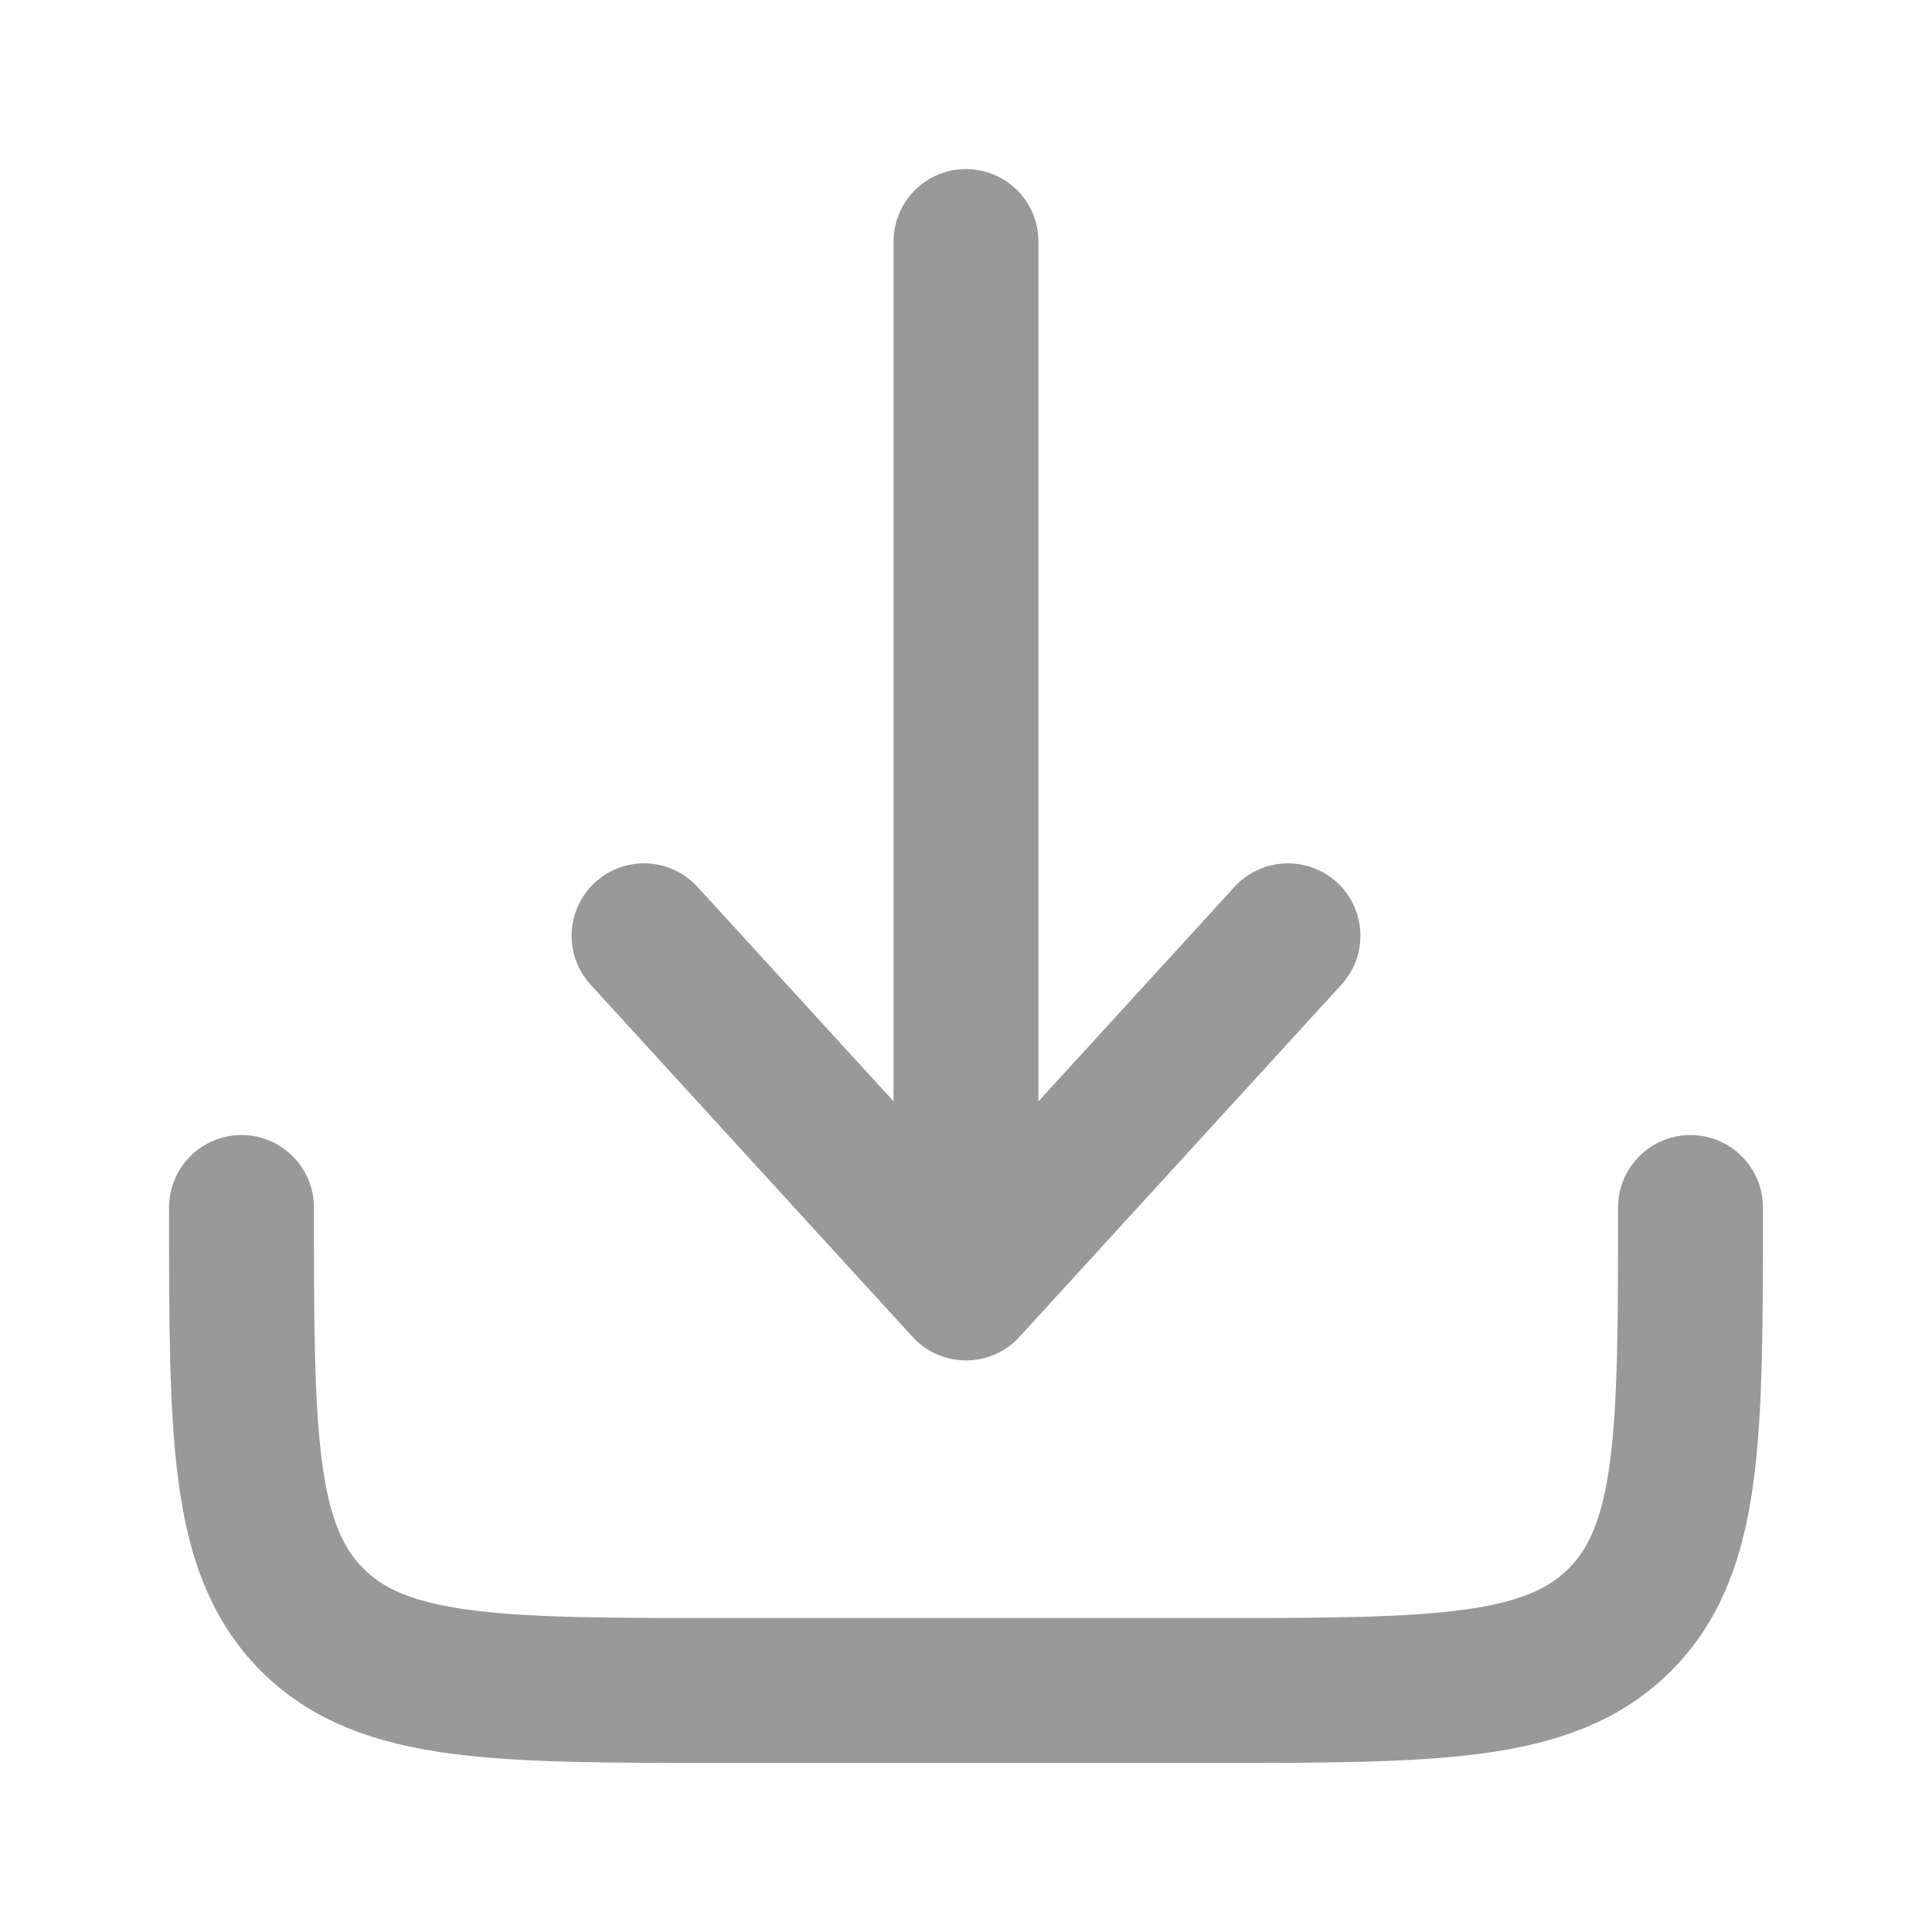
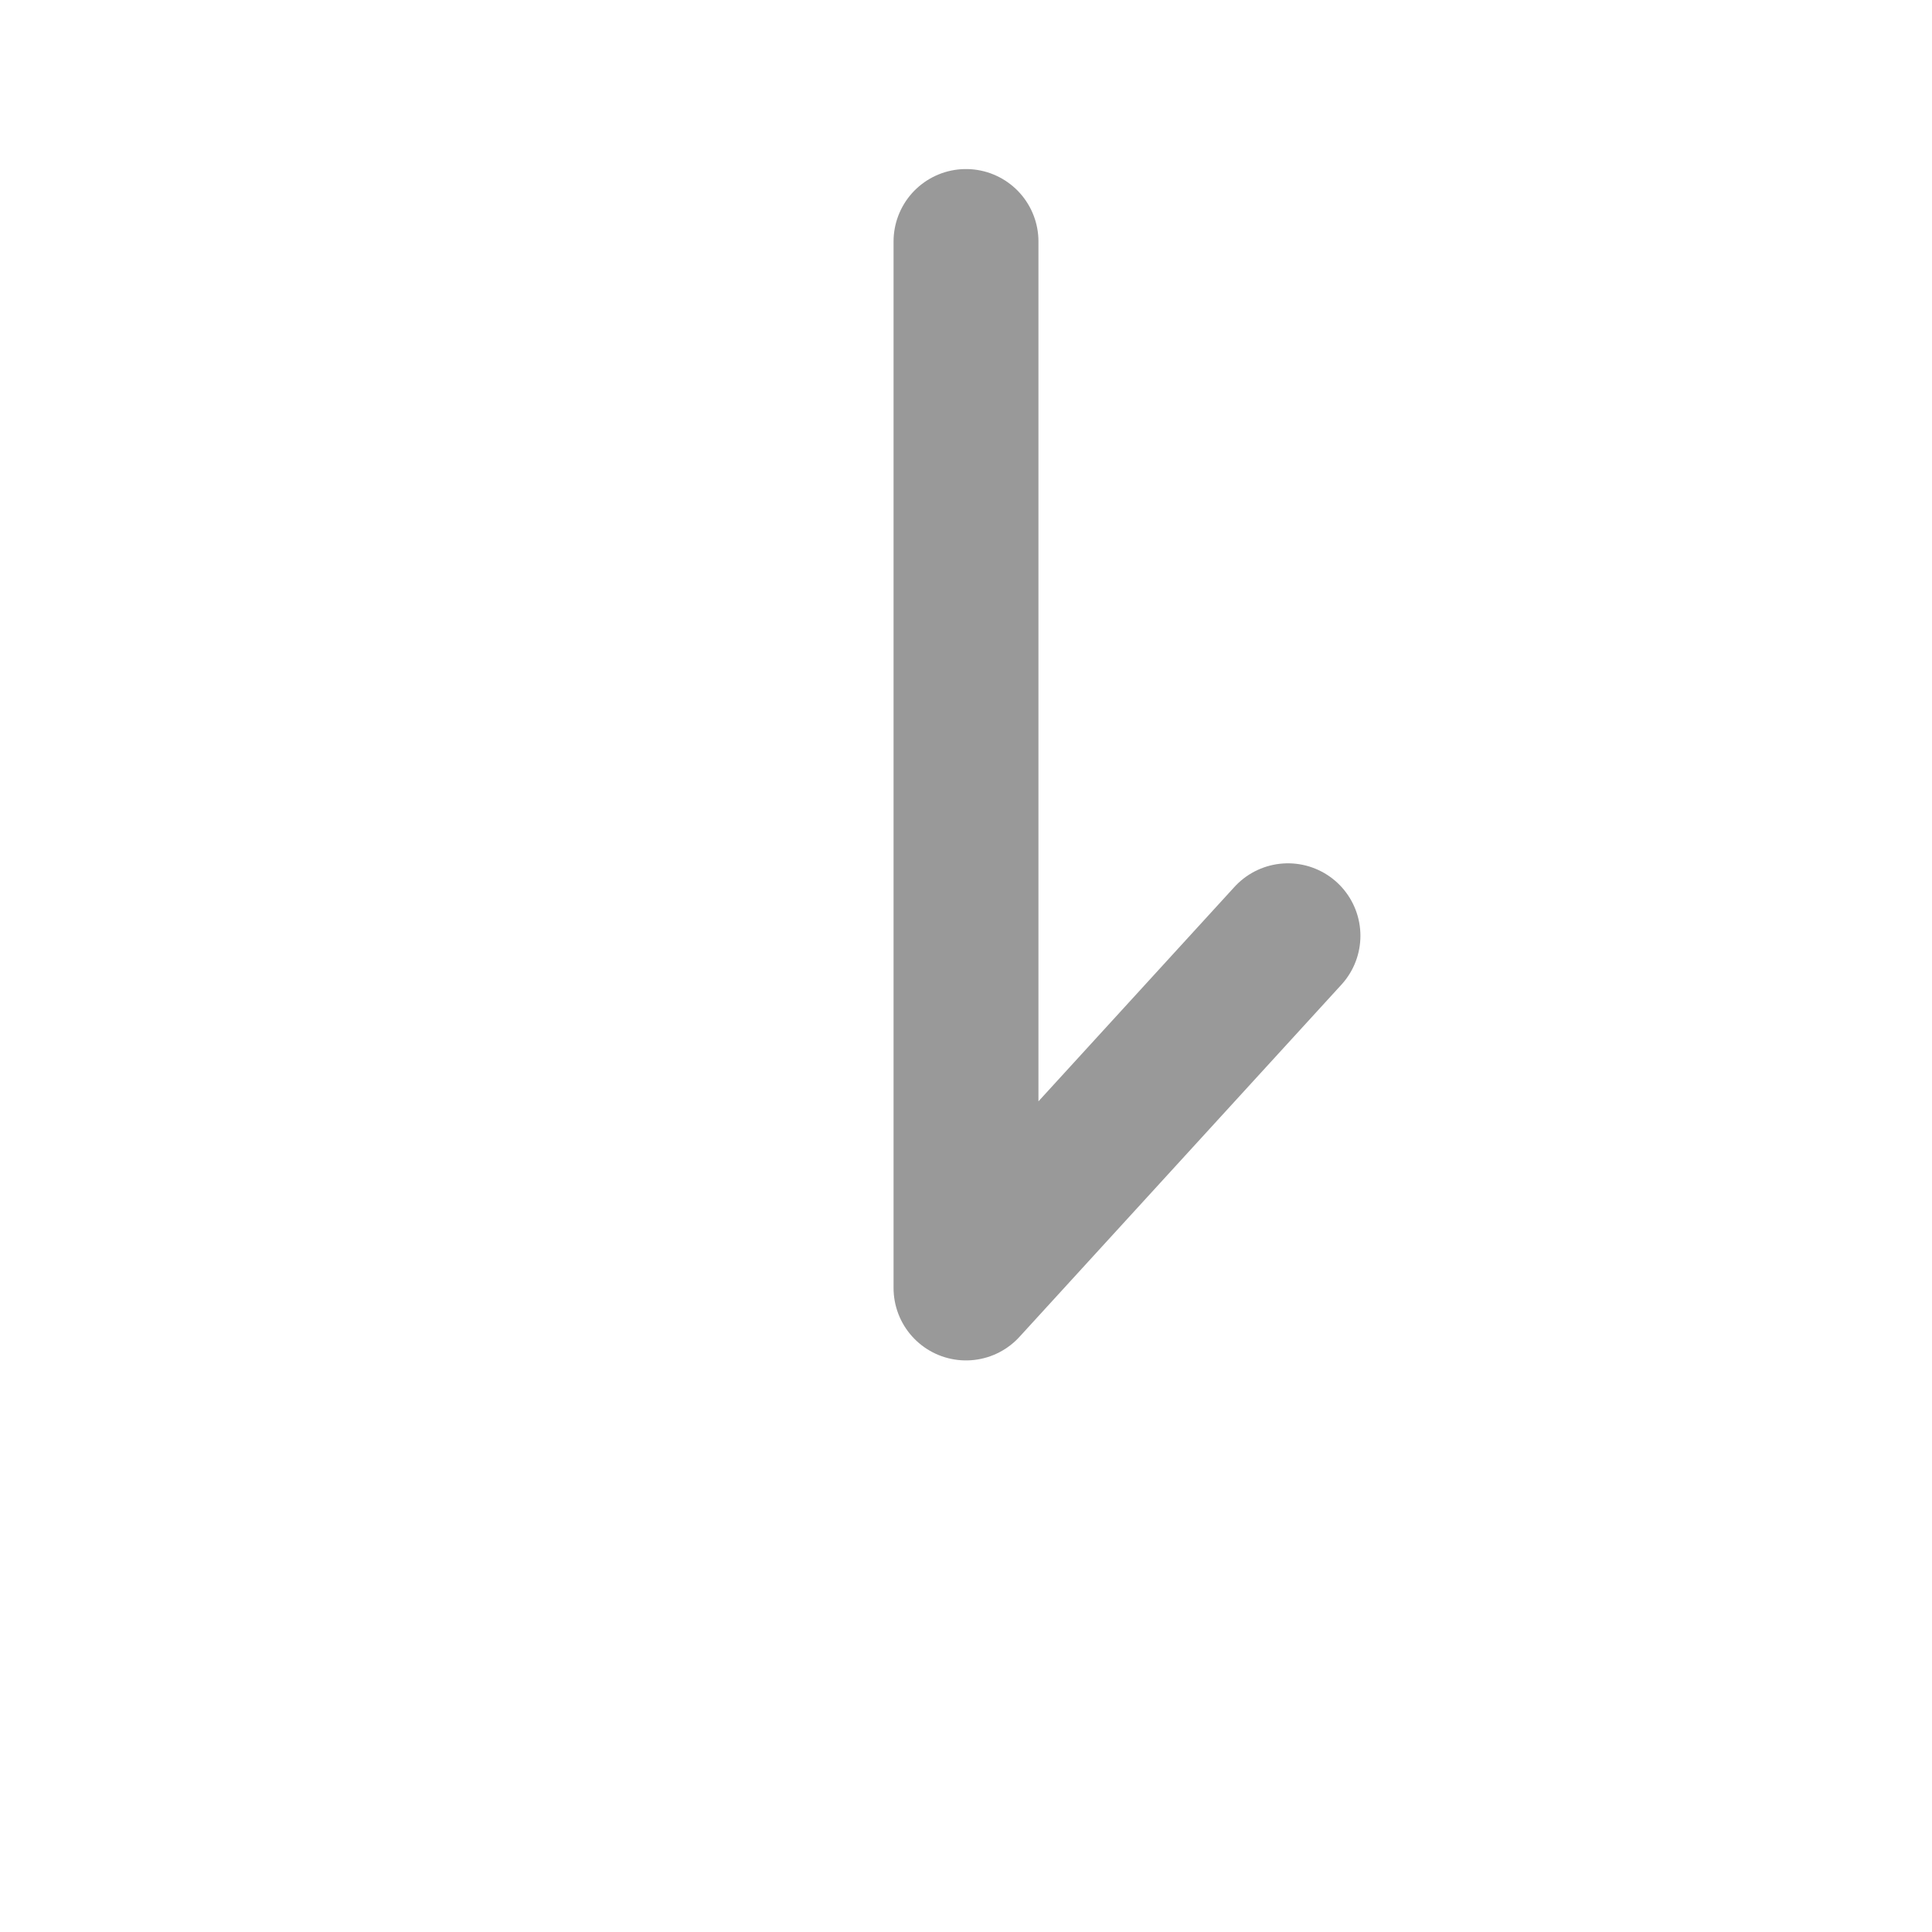
<svg xmlns="http://www.w3.org/2000/svg" width="20" height="20" viewBox="0 0 20 20" fill="none">
-   <path d="M2.5 12.5C2.5 14.857 2.5 16.035 3.232 16.768C3.964 17.5 5.143 17.5 7.5 17.5H12.5C14.857 17.5 16.035 17.5 16.768 16.768C17.5 16.035 17.5 14.857 17.5 12.5" stroke="#999999" stroke-width="1.5" stroke-linecap="round" stroke-linejoin="round" />
-   <path d="M10 2.5V13.333M10 13.333L13.333 9.687M10 13.333L6.667 9.687" stroke="#999999" stroke-width="1.5" stroke-linecap="round" stroke-linejoin="round" />
+   <path d="M10 2.5V13.333M10 13.333L13.333 9.687M10 13.333" stroke="#999999" stroke-width="1.5" stroke-linecap="round" stroke-linejoin="round" />
</svg>